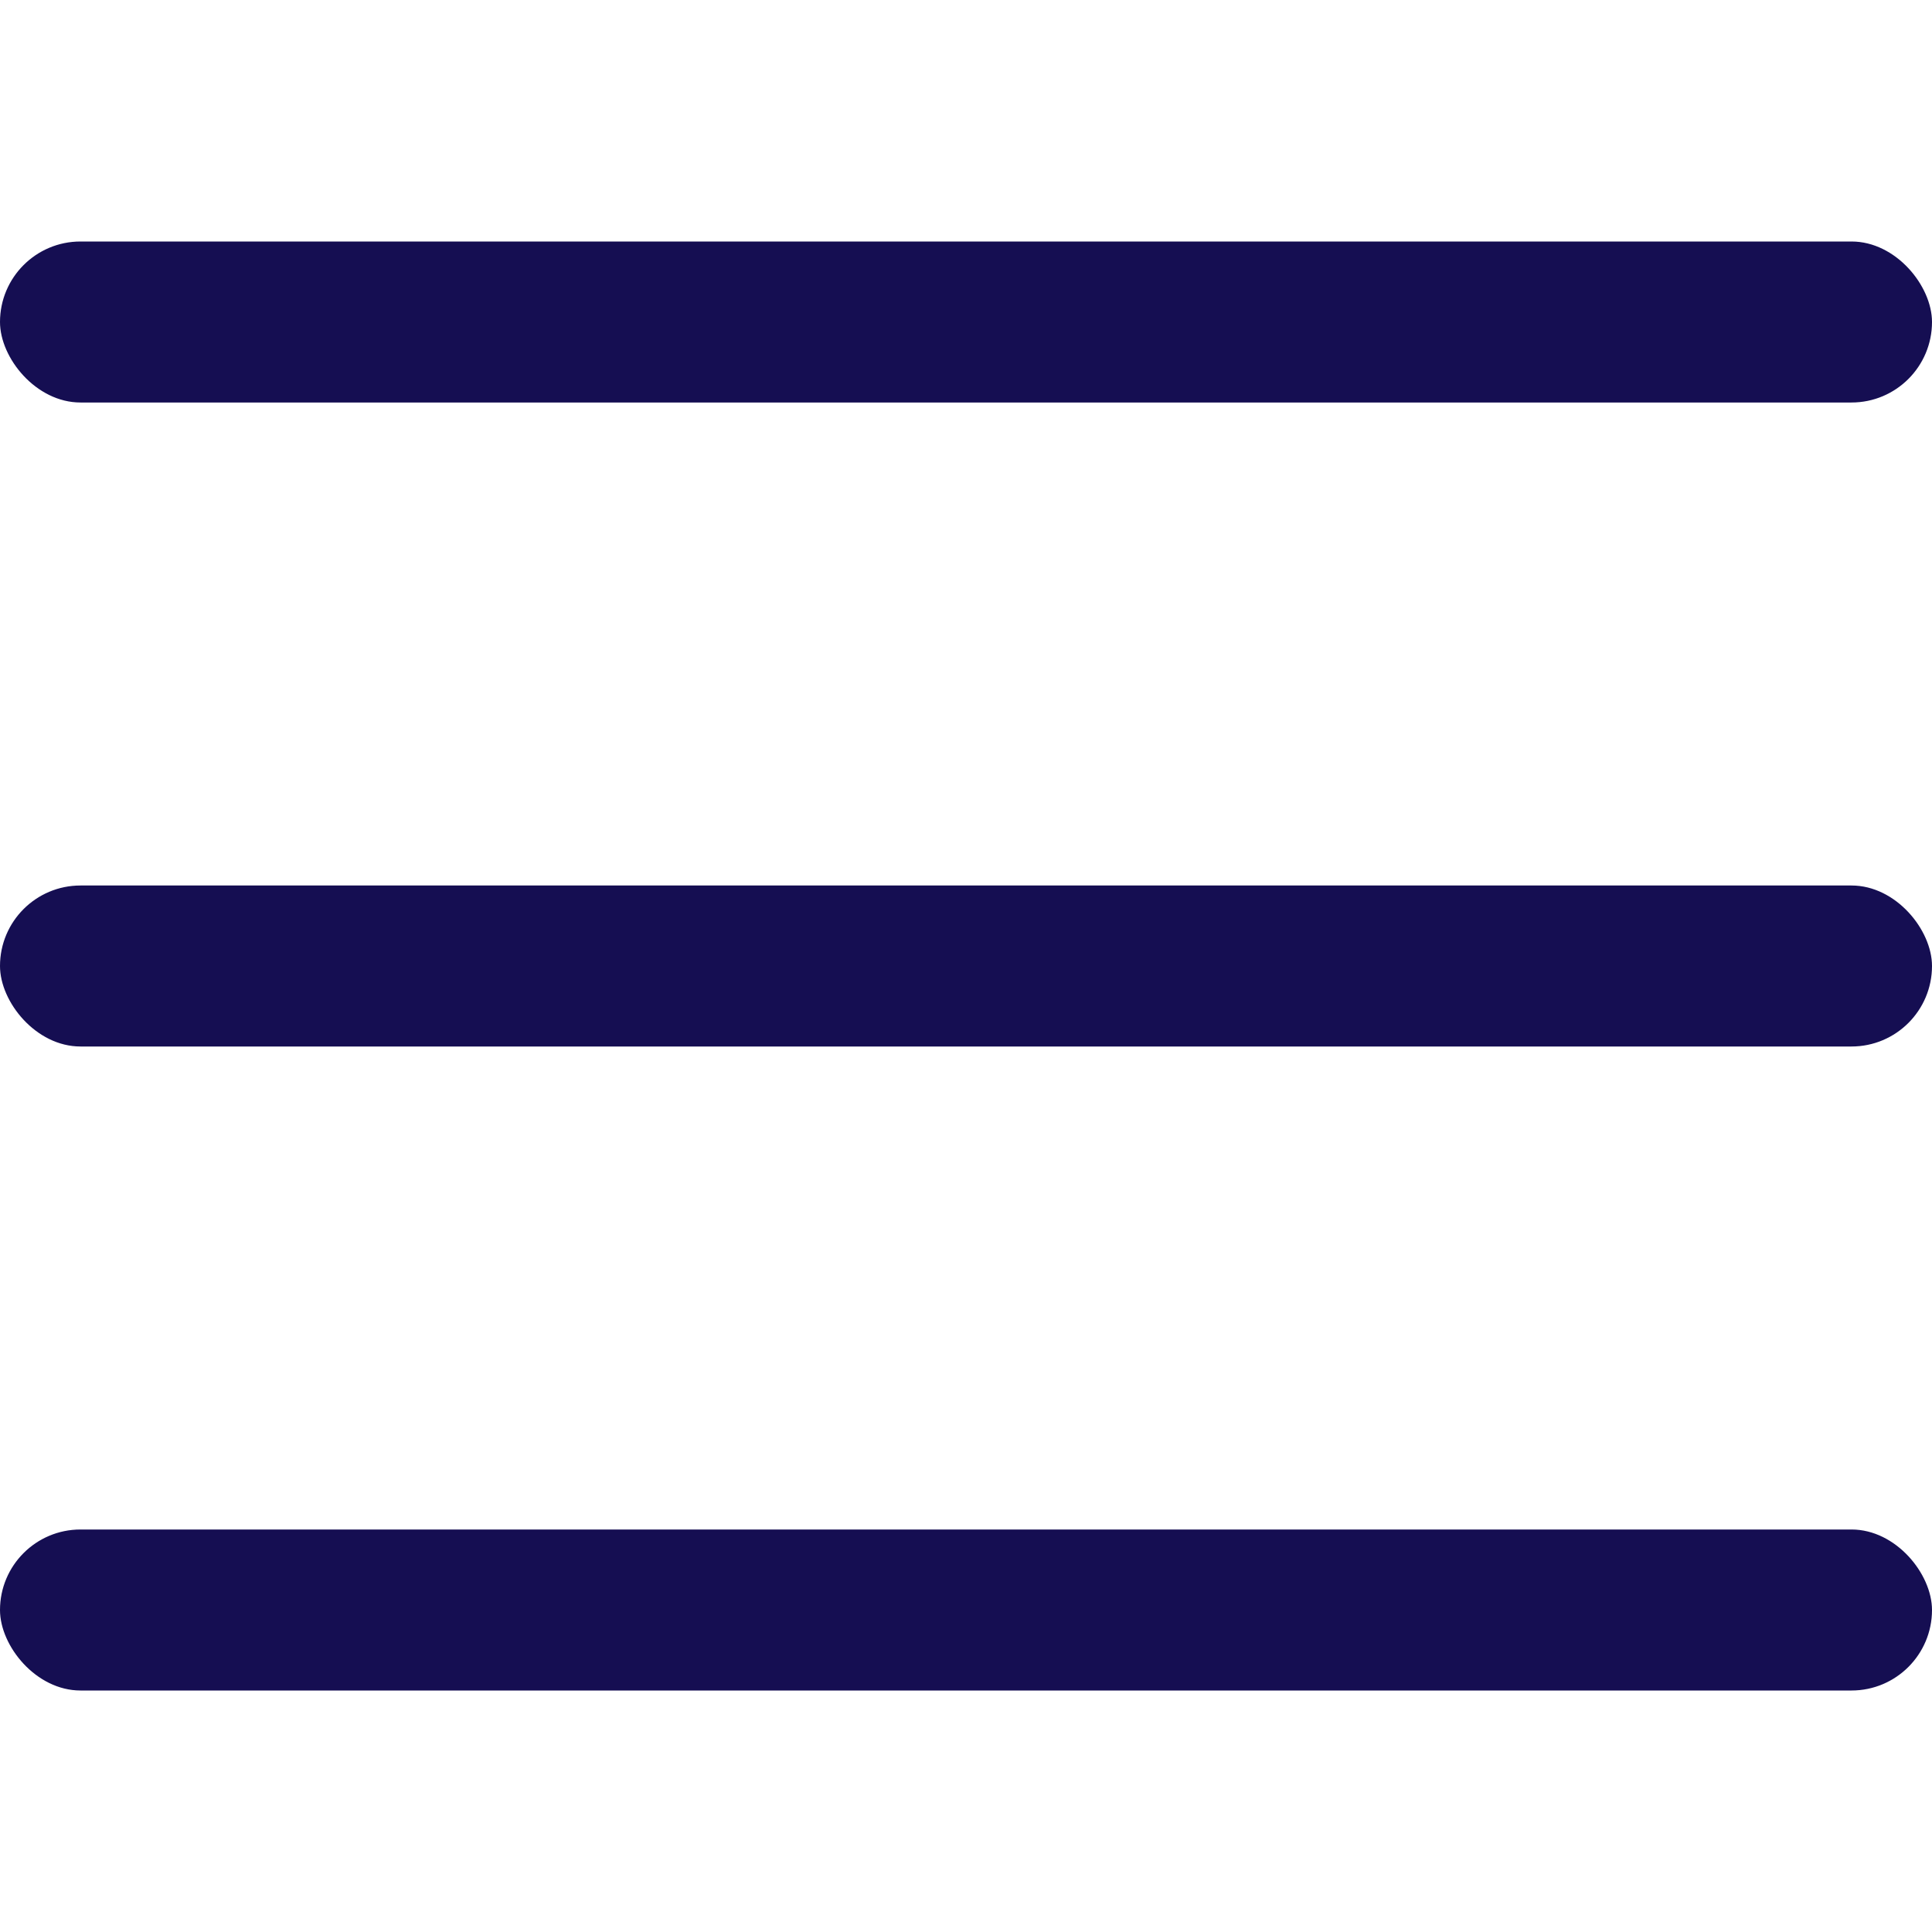
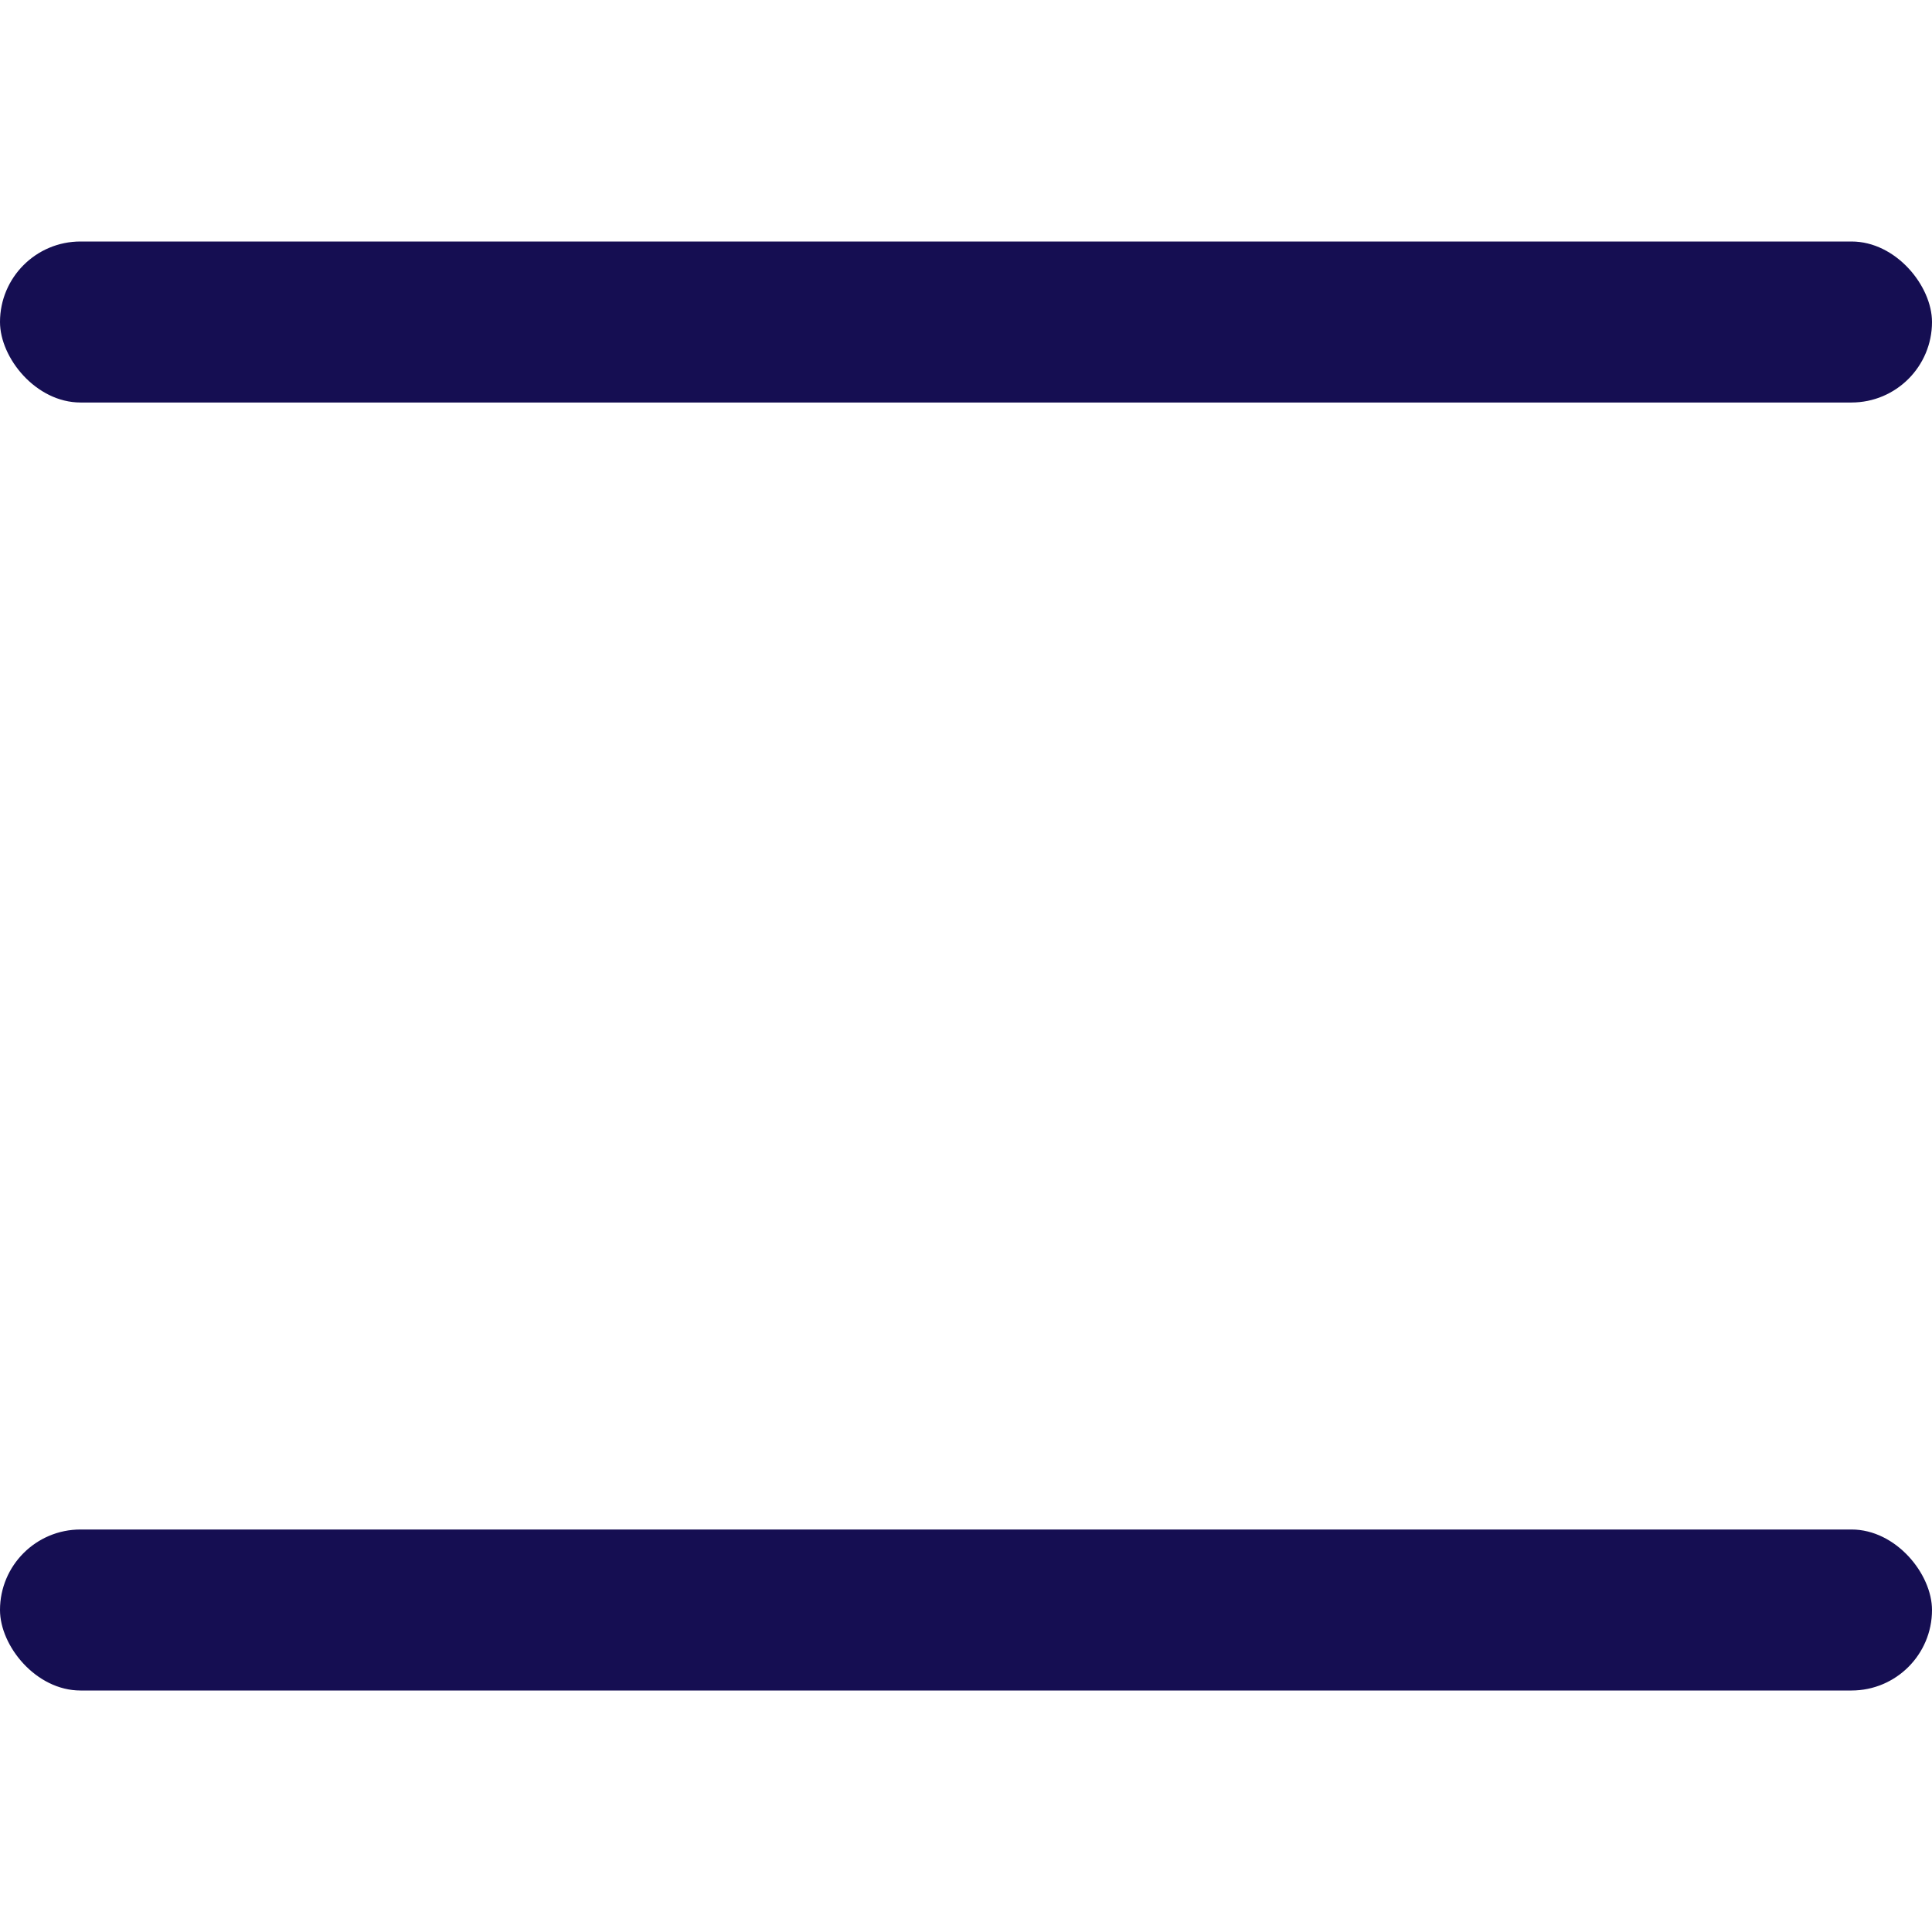
<svg xmlns="http://www.w3.org/2000/svg" width="24" height="24" viewBox="0 0 24 24">
  <g transform="translate(0 3)" fill="#150e52">
    <rect data-name="Rectangle 1035" width="24" height="2" rx="1" />
-     <rect data-name="Rectangle 1036" width="24" height="2" rx="1" transform="translate(0 8)" />
    <rect data-name="Rectangle 1037" width="24" height="2" rx="1" transform="translate(0 16)" />
  </g>
</svg>